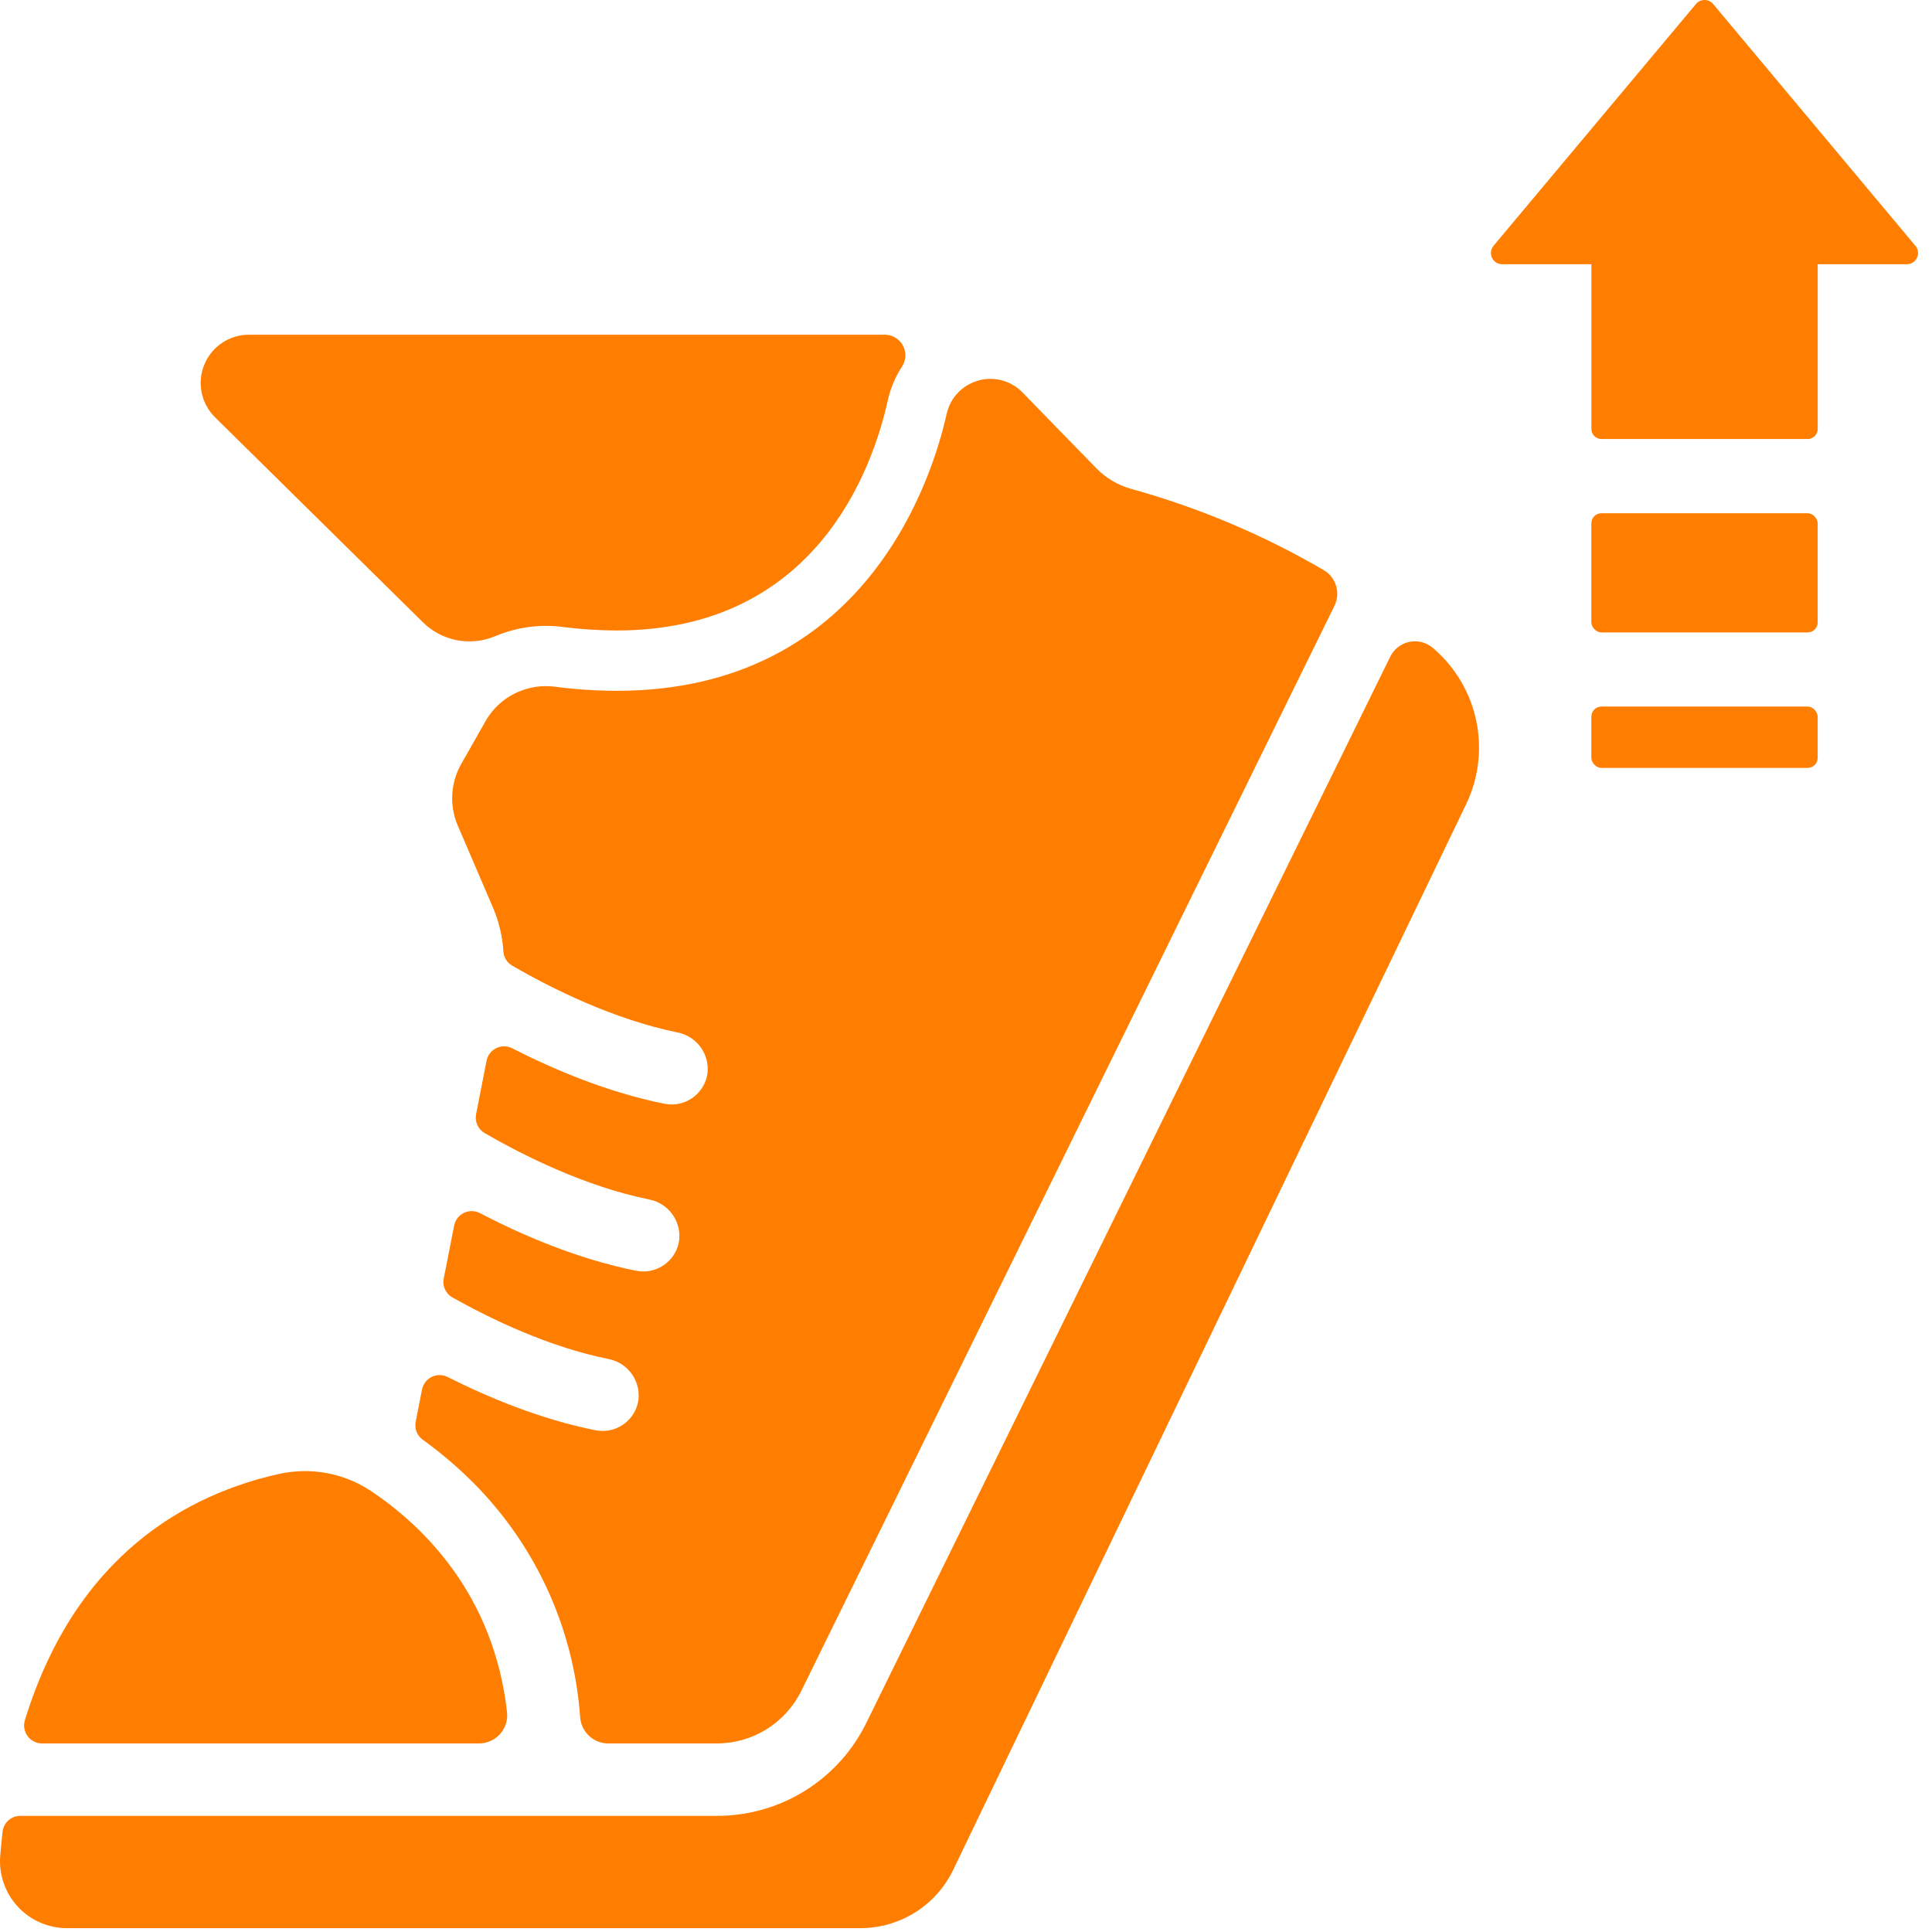
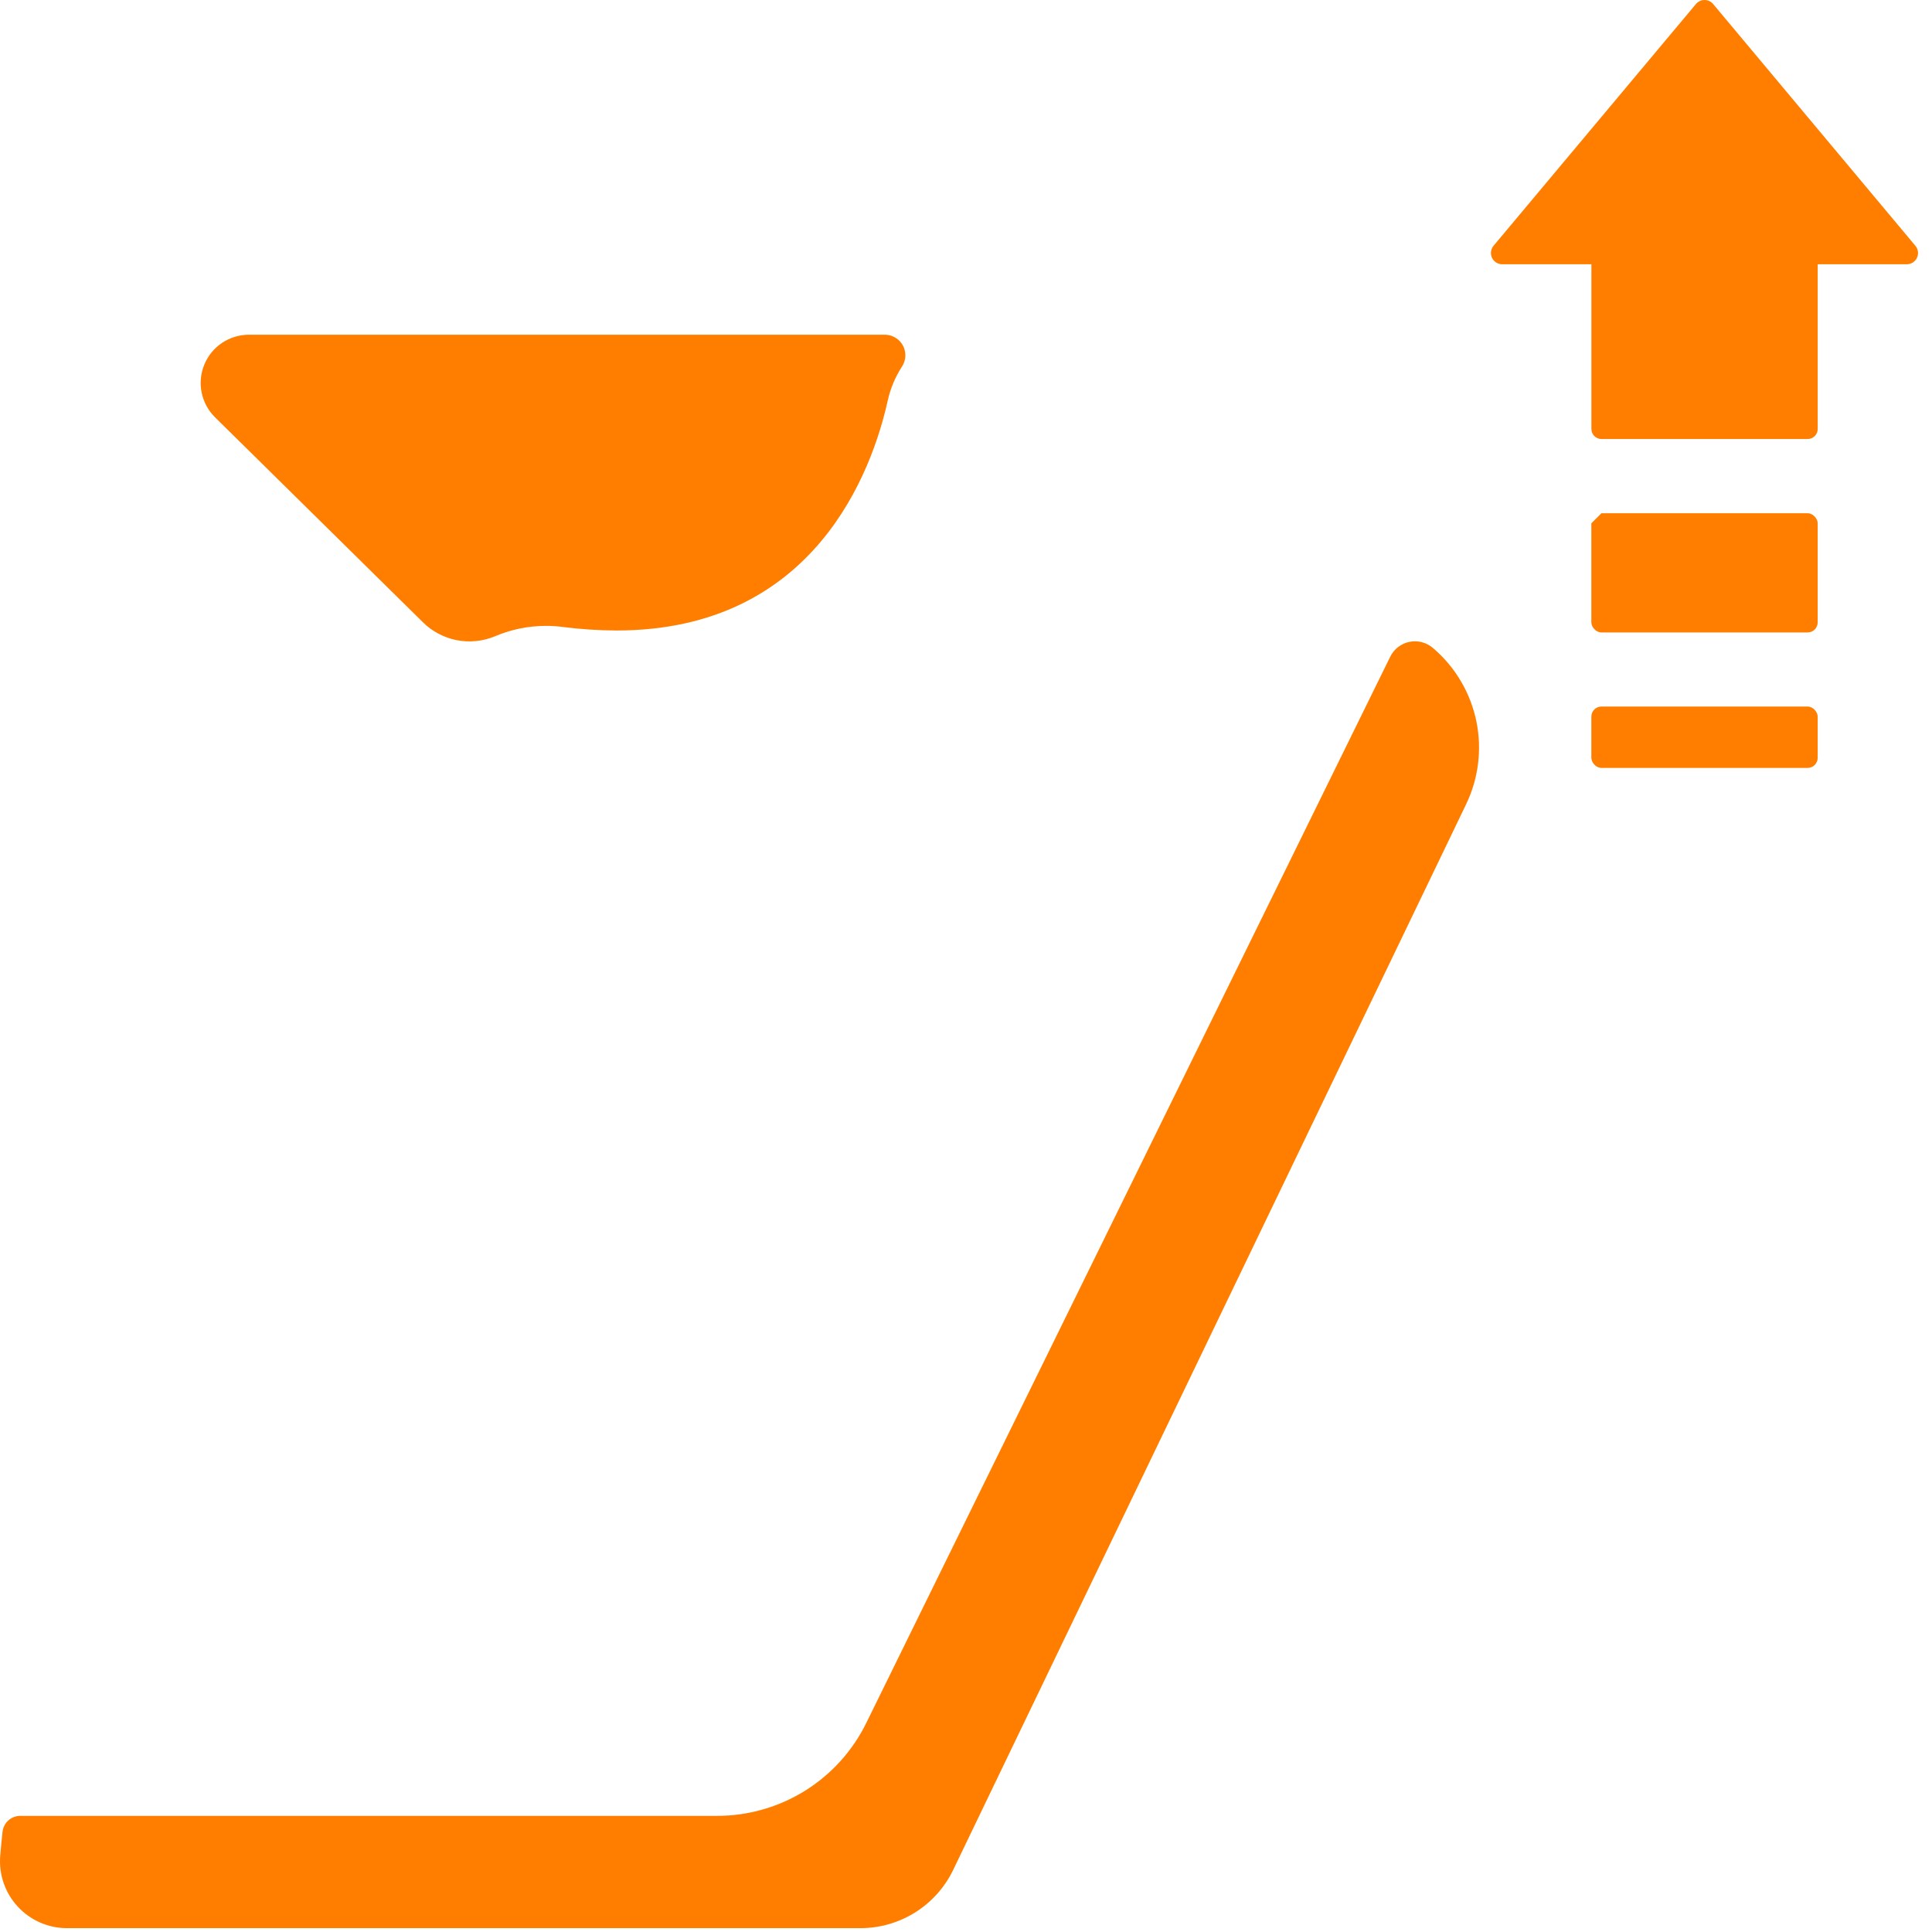
<svg xmlns="http://www.w3.org/2000/svg" width="88" height="88" viewBox="0 0 88 88" fill="none">
  <path d="M24.865 28.508C25.116 28.508 25.366 28.523 25.615 28.555C26.434 28.661 27.259 28.715 28.084 28.718C37.129 28.718 39.734 21.405 40.433 18.255C40.555 17.703 40.775 17.176 41.082 16.701C41.27 16.418 41.29 16.055 41.135 15.754C40.978 15.452 40.672 15.257 40.332 15.246H11.34C10.447 15.245 9.643 15.784 9.305 16.609C8.966 17.435 9.161 18.383 9.796 19.009L19.256 28.337C19.679 28.758 20.218 29.044 20.803 29.159C21.389 29.273 21.996 29.211 22.547 28.981C23.28 28.669 24.069 28.508 24.866 28.508L24.865 28.508Z" fill="#FF7E00" />
  <path d="M65.322 29.562L65.262 29.511H65.263C64.969 29.259 64.574 29.158 64.195 29.236C63.816 29.314 63.494 29.564 63.324 29.911L39.469 78.456C38.846 79.736 37.875 80.814 36.666 81.567C35.457 82.319 34.06 82.716 32.636 82.71H0.928C0.512 82.709 0.161 83.021 0.115 83.435C0.076 83.794 0.041 84.161 0.009 84.536C-0.057 85.384 0.232 86.221 0.81 86.845C1.387 87.47 2.199 87.825 3.049 87.825H39.201C40.081 87.823 40.942 87.574 41.688 87.106C42.432 86.638 43.031 85.97 43.413 85.178L66.775 36.643C67.343 35.467 67.509 34.137 67.247 32.857C66.984 31.577 66.308 30.419 65.323 29.562L65.322 29.562Z" fill="#FF7E00" />
-   <path d="M1.914 79.411H21.815C22.18 79.413 22.528 79.259 22.772 78.988C23.017 78.718 23.134 78.356 23.096 77.994C22.492 72.601 19.258 69.494 16.897 67.913C15.666 67.096 14.156 66.816 12.714 67.135C8.617 68.046 3.474 70.749 1.136 78.346C1.057 78.594 1.102 78.865 1.255 79.075C1.409 79.285 1.653 79.41 1.914 79.411Z" fill="#FF7E00" />
-   <path d="M32.635 79.411C33.442 79.414 34.233 79.19 34.918 78.763C35.603 78.337 36.153 77.725 36.507 77L60.78 27.6C61.071 27.015 60.861 26.303 60.298 25.971C57.546 24.363 54.597 23.119 51.526 22.269C50.918 22.099 50.365 21.77 49.925 21.317L46.573 17.874H46.572C45.953 17.236 44.992 17.074 44.198 17.475C44.123 17.512 44.048 17.553 43.977 17.599C43.541 17.89 43.233 18.338 43.119 18.851C42.483 21.71 39.479 31.466 28.086 31.466V31.466C27.146 31.463 26.206 31.4 25.274 31.279C25.139 31.261 25.003 31.252 24.867 31.252C24.156 31.253 23.466 31.491 22.906 31.929C22.584 32.182 22.316 32.495 22.114 32.85L21.01 34.796C20.52 35.657 20.462 36.699 20.852 37.609L22.463 41.359C22.73 41.992 22.888 42.665 22.93 43.35C22.95 43.615 23.1 43.852 23.329 43.984C25.096 45.008 27.913 46.421 30.846 47.025H30.847C31.716 47.186 32.317 47.987 32.228 48.867C32.124 49.689 31.424 50.306 30.595 50.307C30.486 50.306 30.378 50.295 30.271 50.275C27.691 49.759 25.241 48.724 23.333 47.749V47.749C23.106 47.633 22.838 47.629 22.608 47.739C22.378 47.85 22.213 48.062 22.163 48.312L21.685 50.749C21.618 51.093 21.777 51.441 22.081 51.615C23.849 52.637 26.646 54.038 29.557 54.632L29.556 54.633C30.427 54.793 31.028 55.595 30.938 56.476C30.832 57.298 30.132 57.913 29.303 57.914C29.194 57.913 29.085 57.903 28.979 57.882C26.316 57.35 23.792 56.264 21.863 55.257C21.635 55.138 21.365 55.133 21.134 55.244C20.903 55.355 20.737 55.568 20.687 55.819L20.22 58.195C20.131 58.552 20.293 58.923 20.614 59.101C22.388 60.094 24.994 61.351 27.698 61.897C28.569 62.057 29.172 62.858 29.084 63.74C28.978 64.561 28.279 65.177 27.451 65.178C27.341 65.178 27.232 65.167 27.124 65.146C24.635 64.649 22.264 63.665 20.388 62.72H20.387C20.159 62.605 19.891 62.605 19.662 62.717C19.433 62.83 19.271 63.043 19.222 63.294L18.934 64.76V64.76C18.872 65.071 18.996 65.39 19.253 65.575C19.973 66.094 20.655 66.662 21.294 67.278C24.306 70.167 26.136 74.074 26.427 78.238C26.484 78.903 27.041 79.413 27.709 79.412L32.635 79.411Z" fill="#FF7E00" />
  <path d="M78.033 0.185C77.936 0.068 77.792 0 77.64 0C77.488 0 77.344 0.068 77.247 0.185L68.035 11.188C67.903 11.341 67.873 11.556 67.958 11.74C68.043 11.923 68.227 12.039 68.429 12.037H72.486V19.537C72.486 19.791 72.692 19.997 72.946 19.997H82.334C82.588 19.997 82.794 19.791 82.794 19.537V12.037H86.851C87.051 12.037 87.231 11.922 87.316 11.741C87.4 11.56 87.371 11.347 87.243 11.195L78.033 0.185Z" fill="#FF7E00" />
-   <path d="M72.944 23.377H82.334C82.587 23.377 82.793 23.631 82.793 23.836V28.348C82.793 28.602 82.587 28.807 82.334 28.807H72.944C72.69 28.807 72.484 28.553 72.484 28.348V23.836C72.484 23.582 72.69 23.377 72.944 23.377Z" fill="#FF7E00" />
+   <path d="M72.944 23.377H82.334C82.587 23.377 82.793 23.631 82.793 23.836V28.348C82.793 28.602 82.587 28.807 82.334 28.807H72.944C72.69 28.807 72.484 28.553 72.484 28.348V23.836Z" fill="#FF7E00" />
  <path d="M72.944 32.182H82.334C82.587 32.182 82.793 32.435 82.793 32.641V34.518C82.793 34.772 82.587 34.977 82.334 34.977H72.944C72.69 34.977 72.484 34.724 72.484 34.518V32.641C72.484 32.387 72.69 32.182 72.944 32.182Z" fill="#FF7E00" />
</svg>